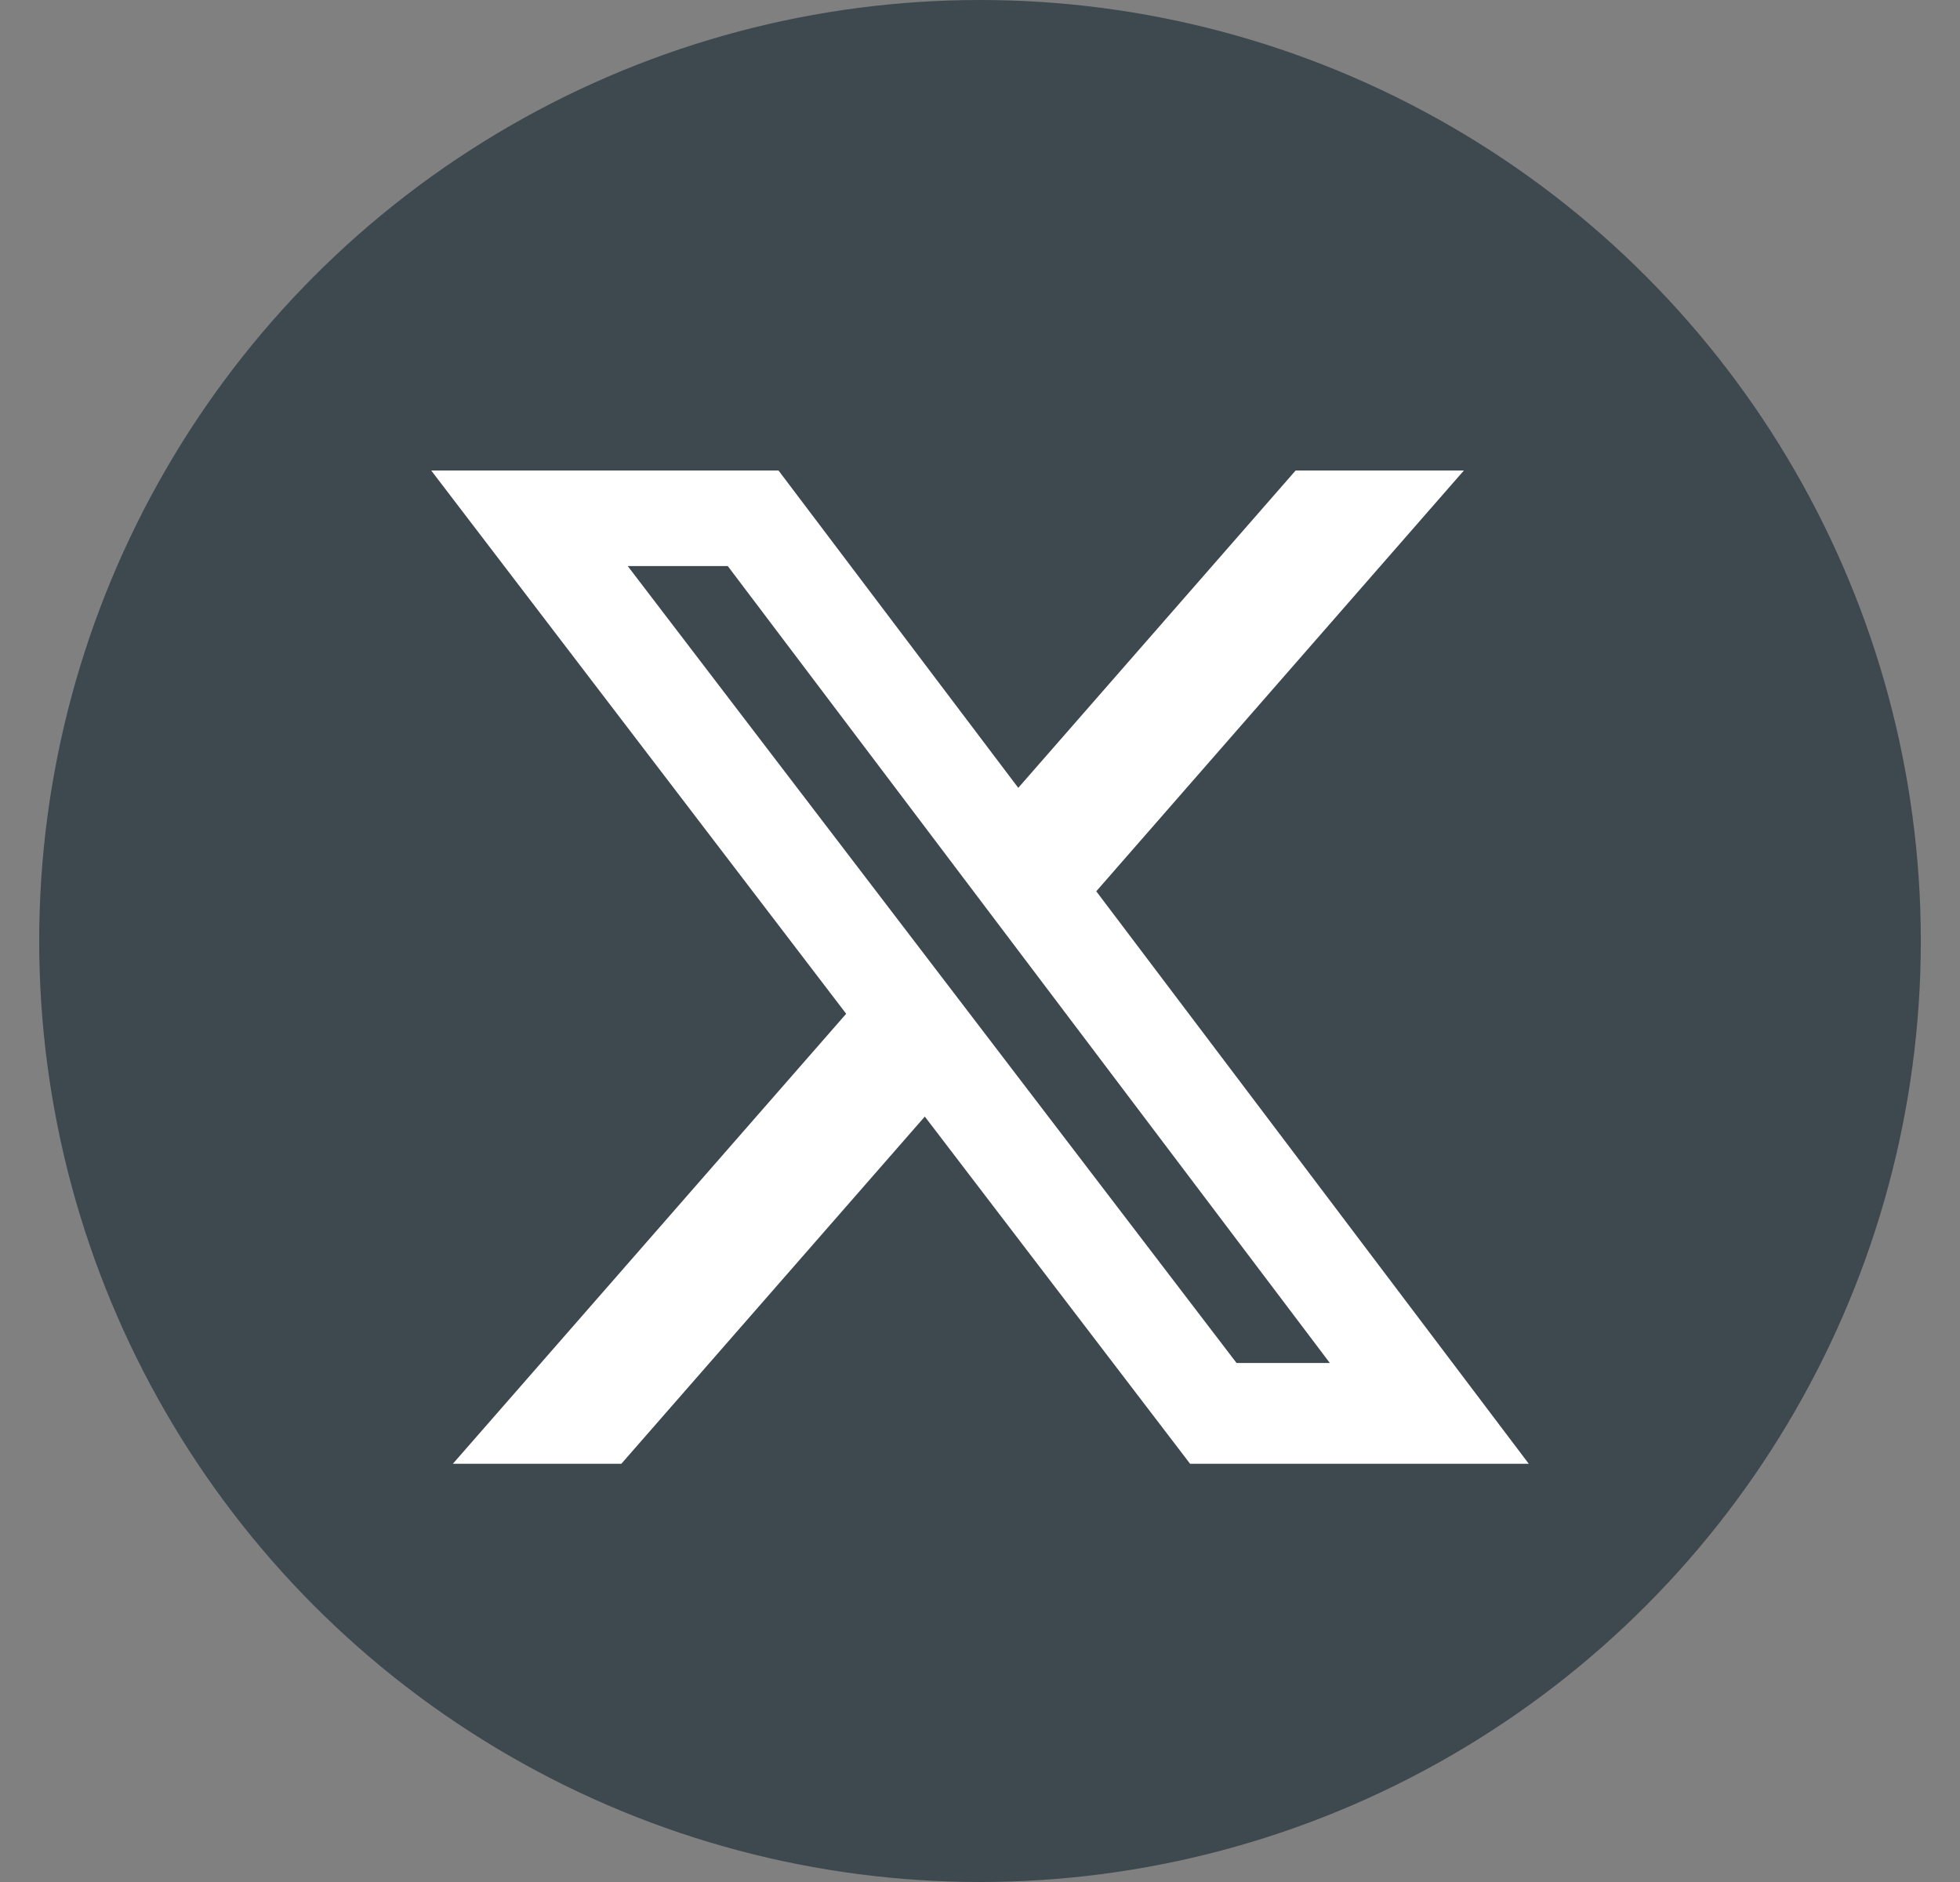
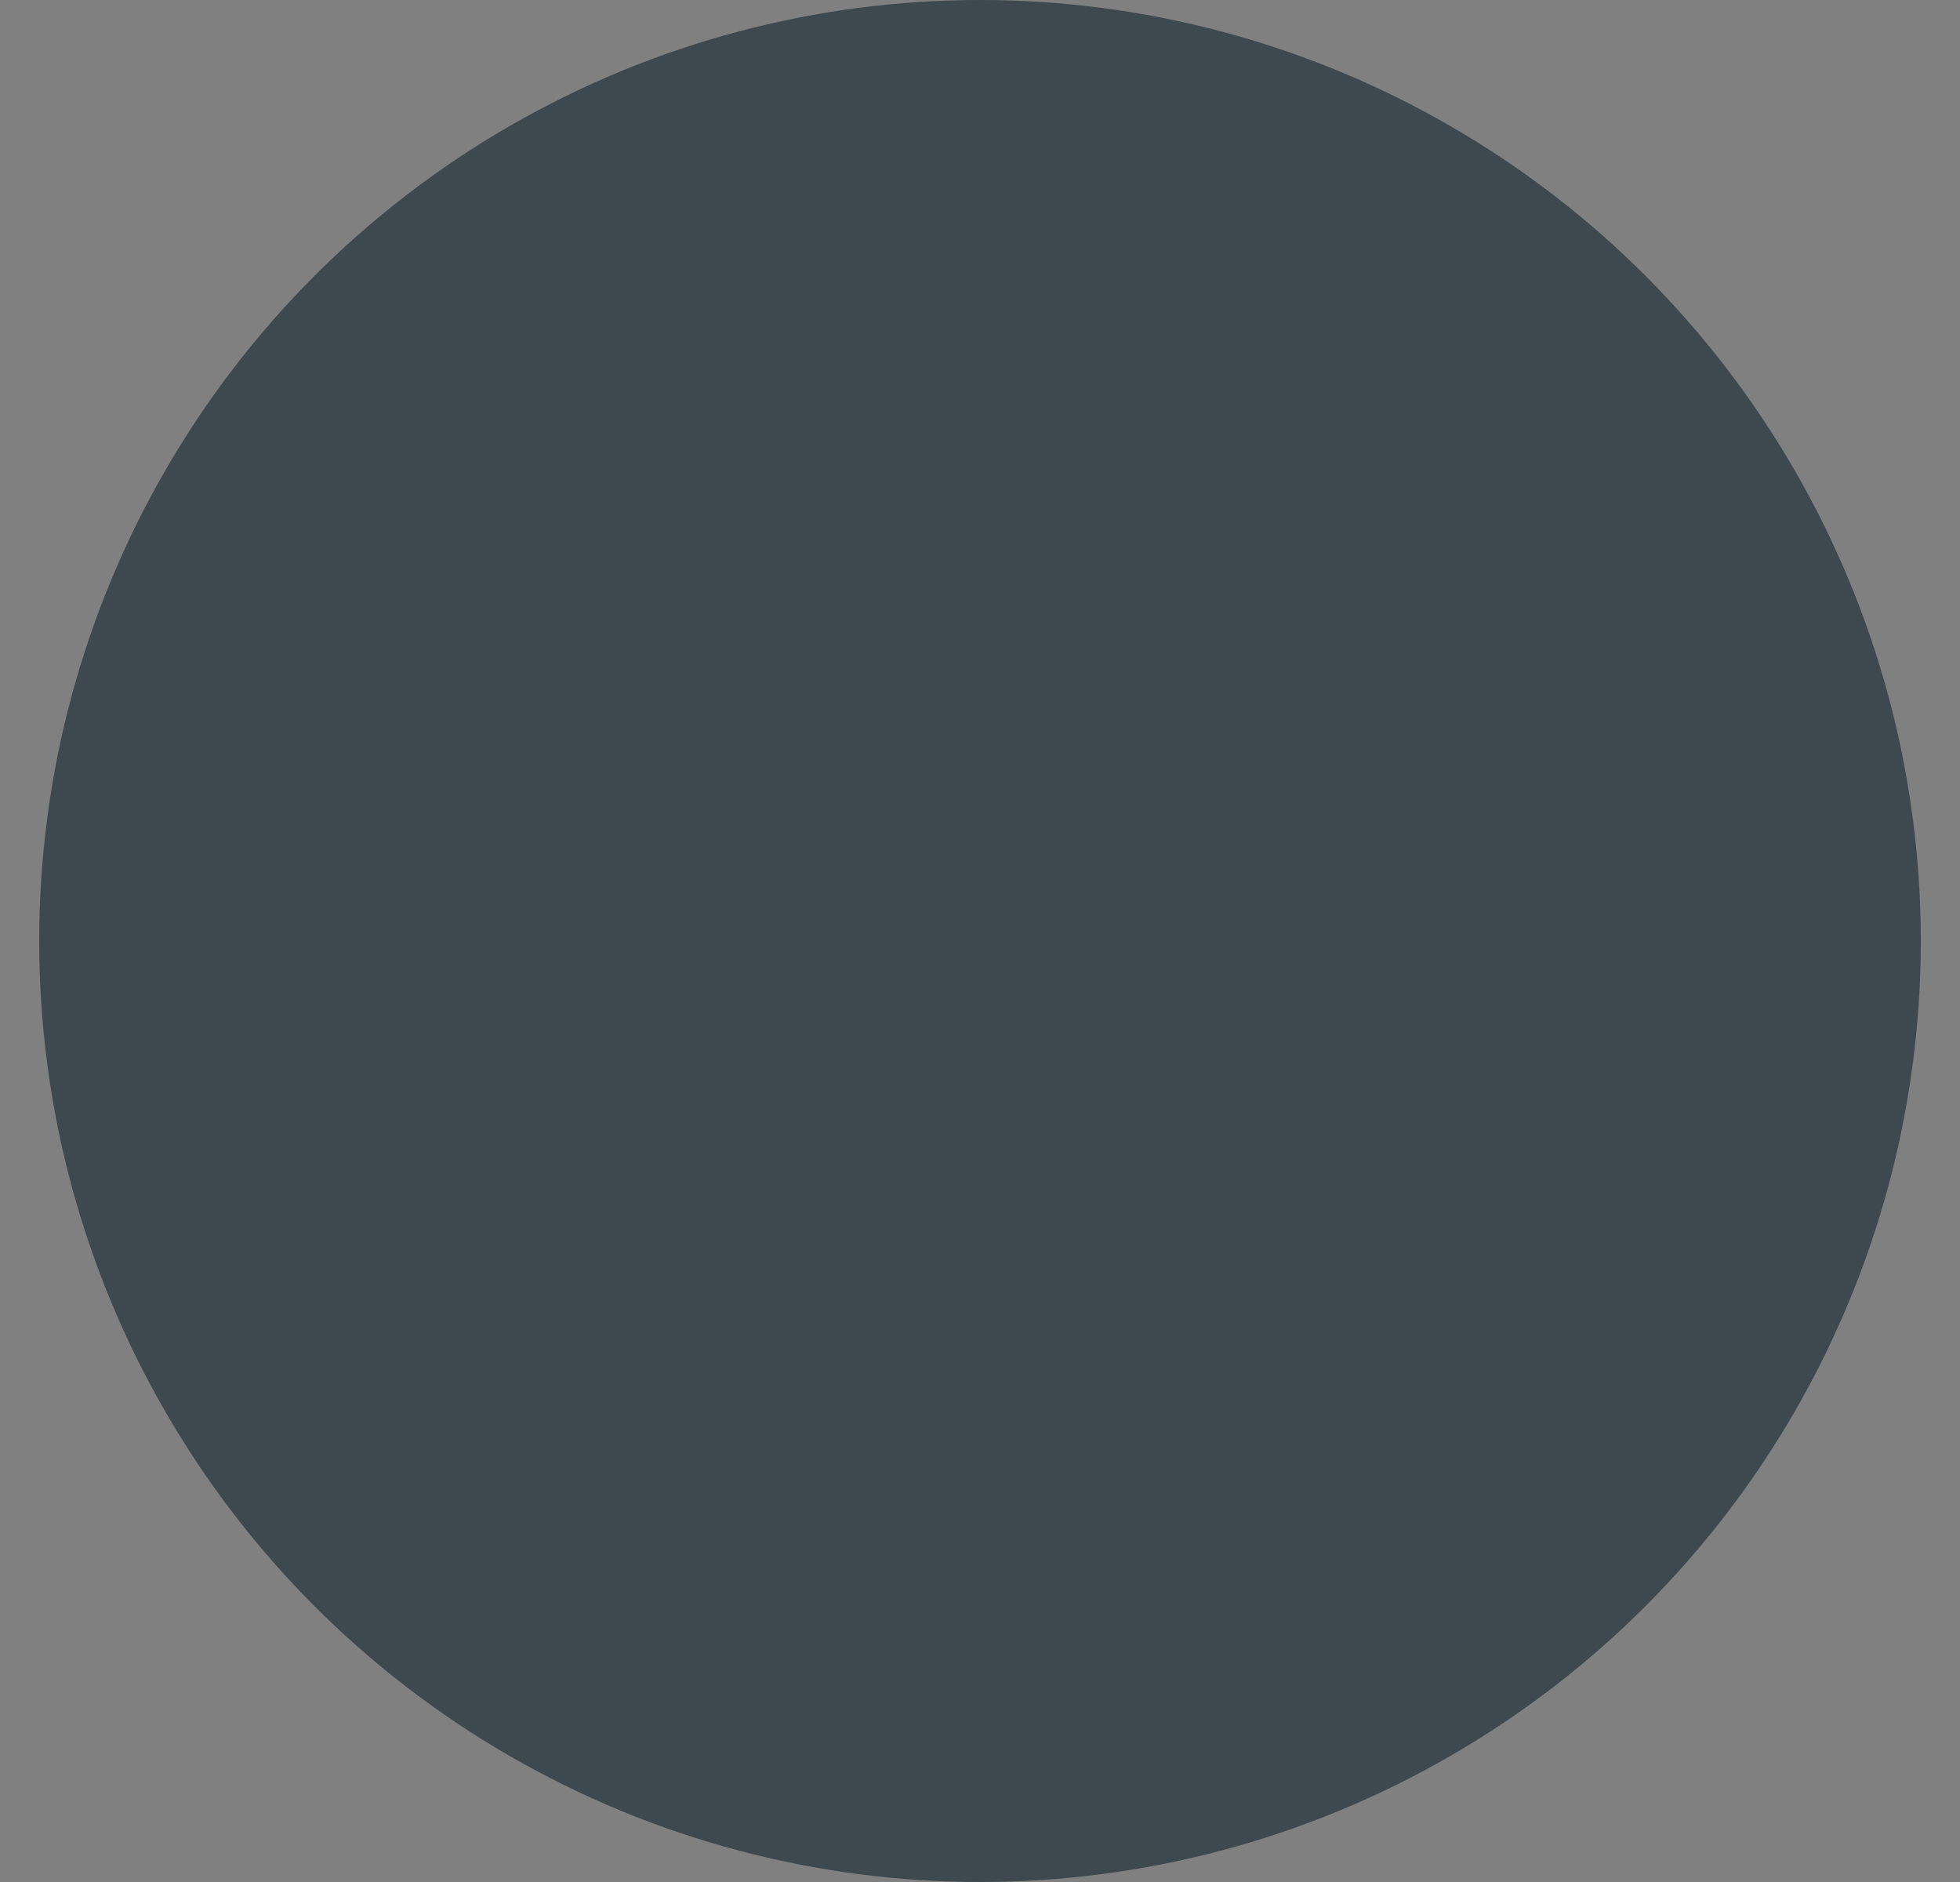
<svg xmlns="http://www.w3.org/2000/svg" width="25" height="24" viewBox="0 0 25 24" fill="none">
  <rect x="0" y="0" width="25" height="24" fill="#808080" stroke="none" />
  <circle cx="12.5" cy="12" r="12" fill="#3D484F" />
  <g clip-path="url(#clip0_1776_19244)">
-     <path d="M16.526 6H18.672L13.983 11.366L19.5 18.667H15.18L11.796 14.239L7.925 18.667H5.776L10.793 12.928L5.5 6H9.93L12.988 10.047L16.526 6ZM15.772 17.381H16.962L9.283 7.219H8.007L15.772 17.381Z" fill="white" />
-   </g>
+     </g>
  <defs>
    <clipPath id="clip0_1776_19244">
-       <rect width="14" height="12.667" fill="white" transform="translate(5.5 6)" />
-     </clipPath>
+       </clipPath>
  </defs>
</svg>